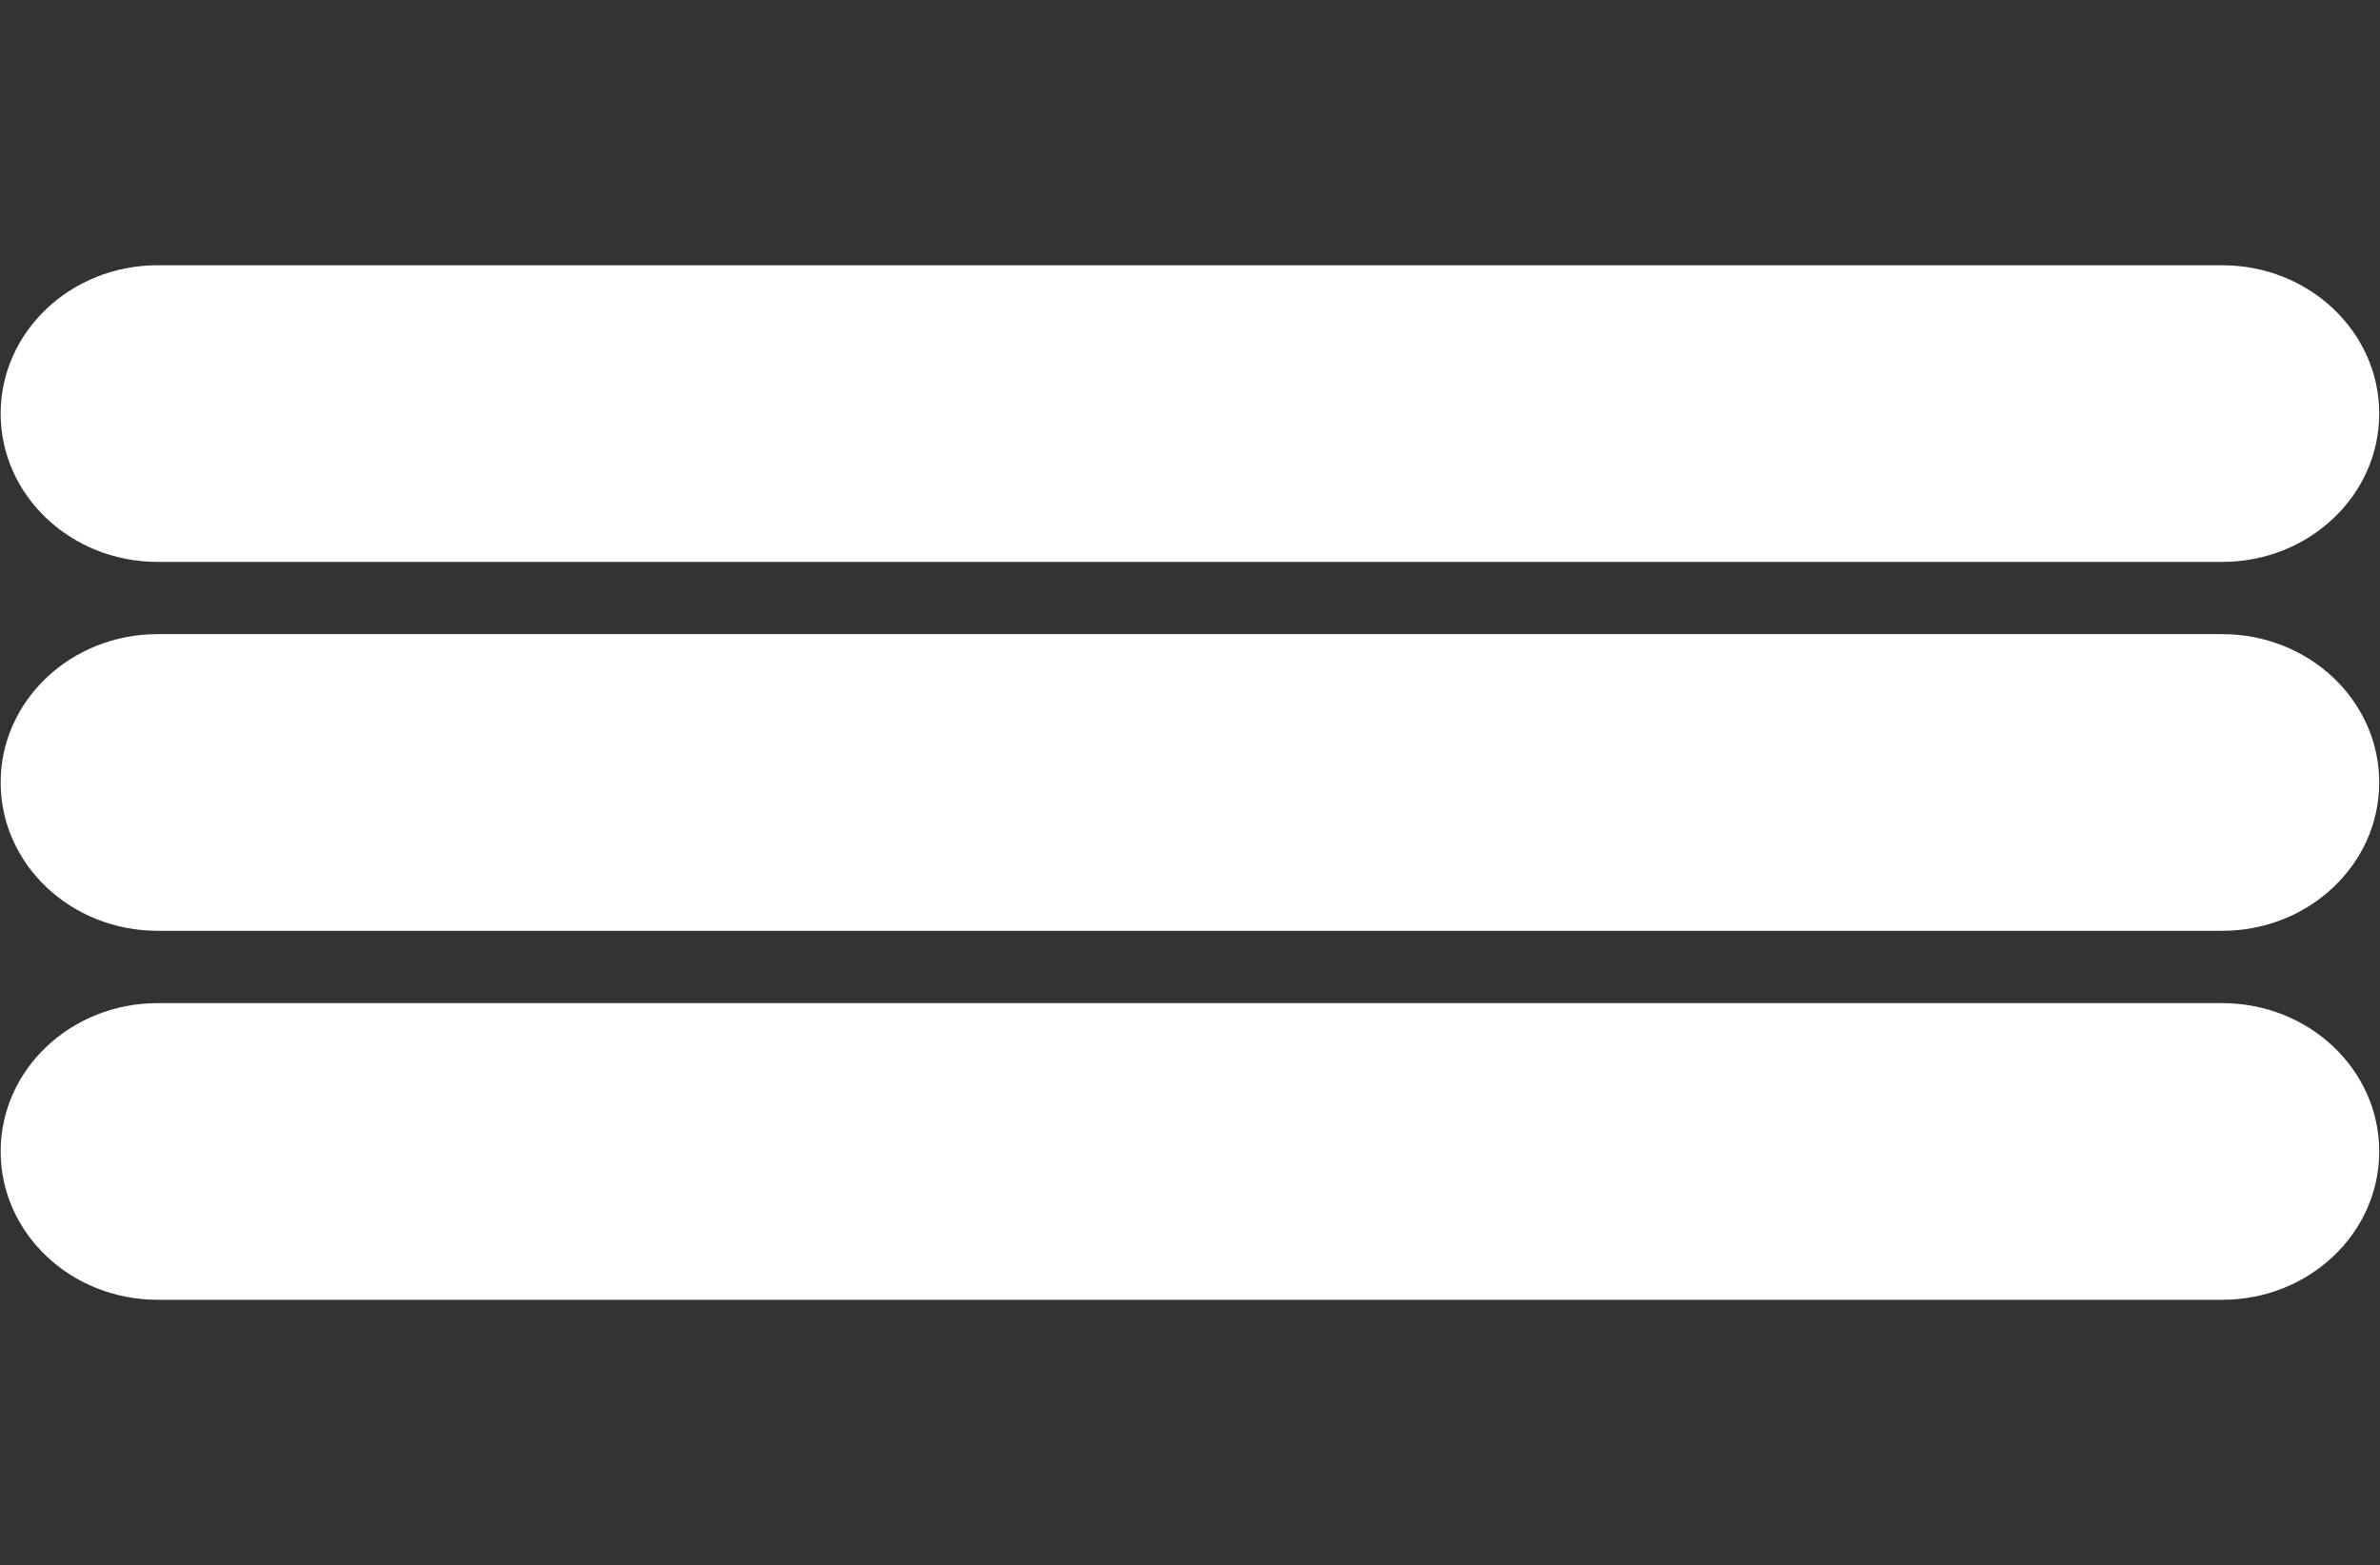
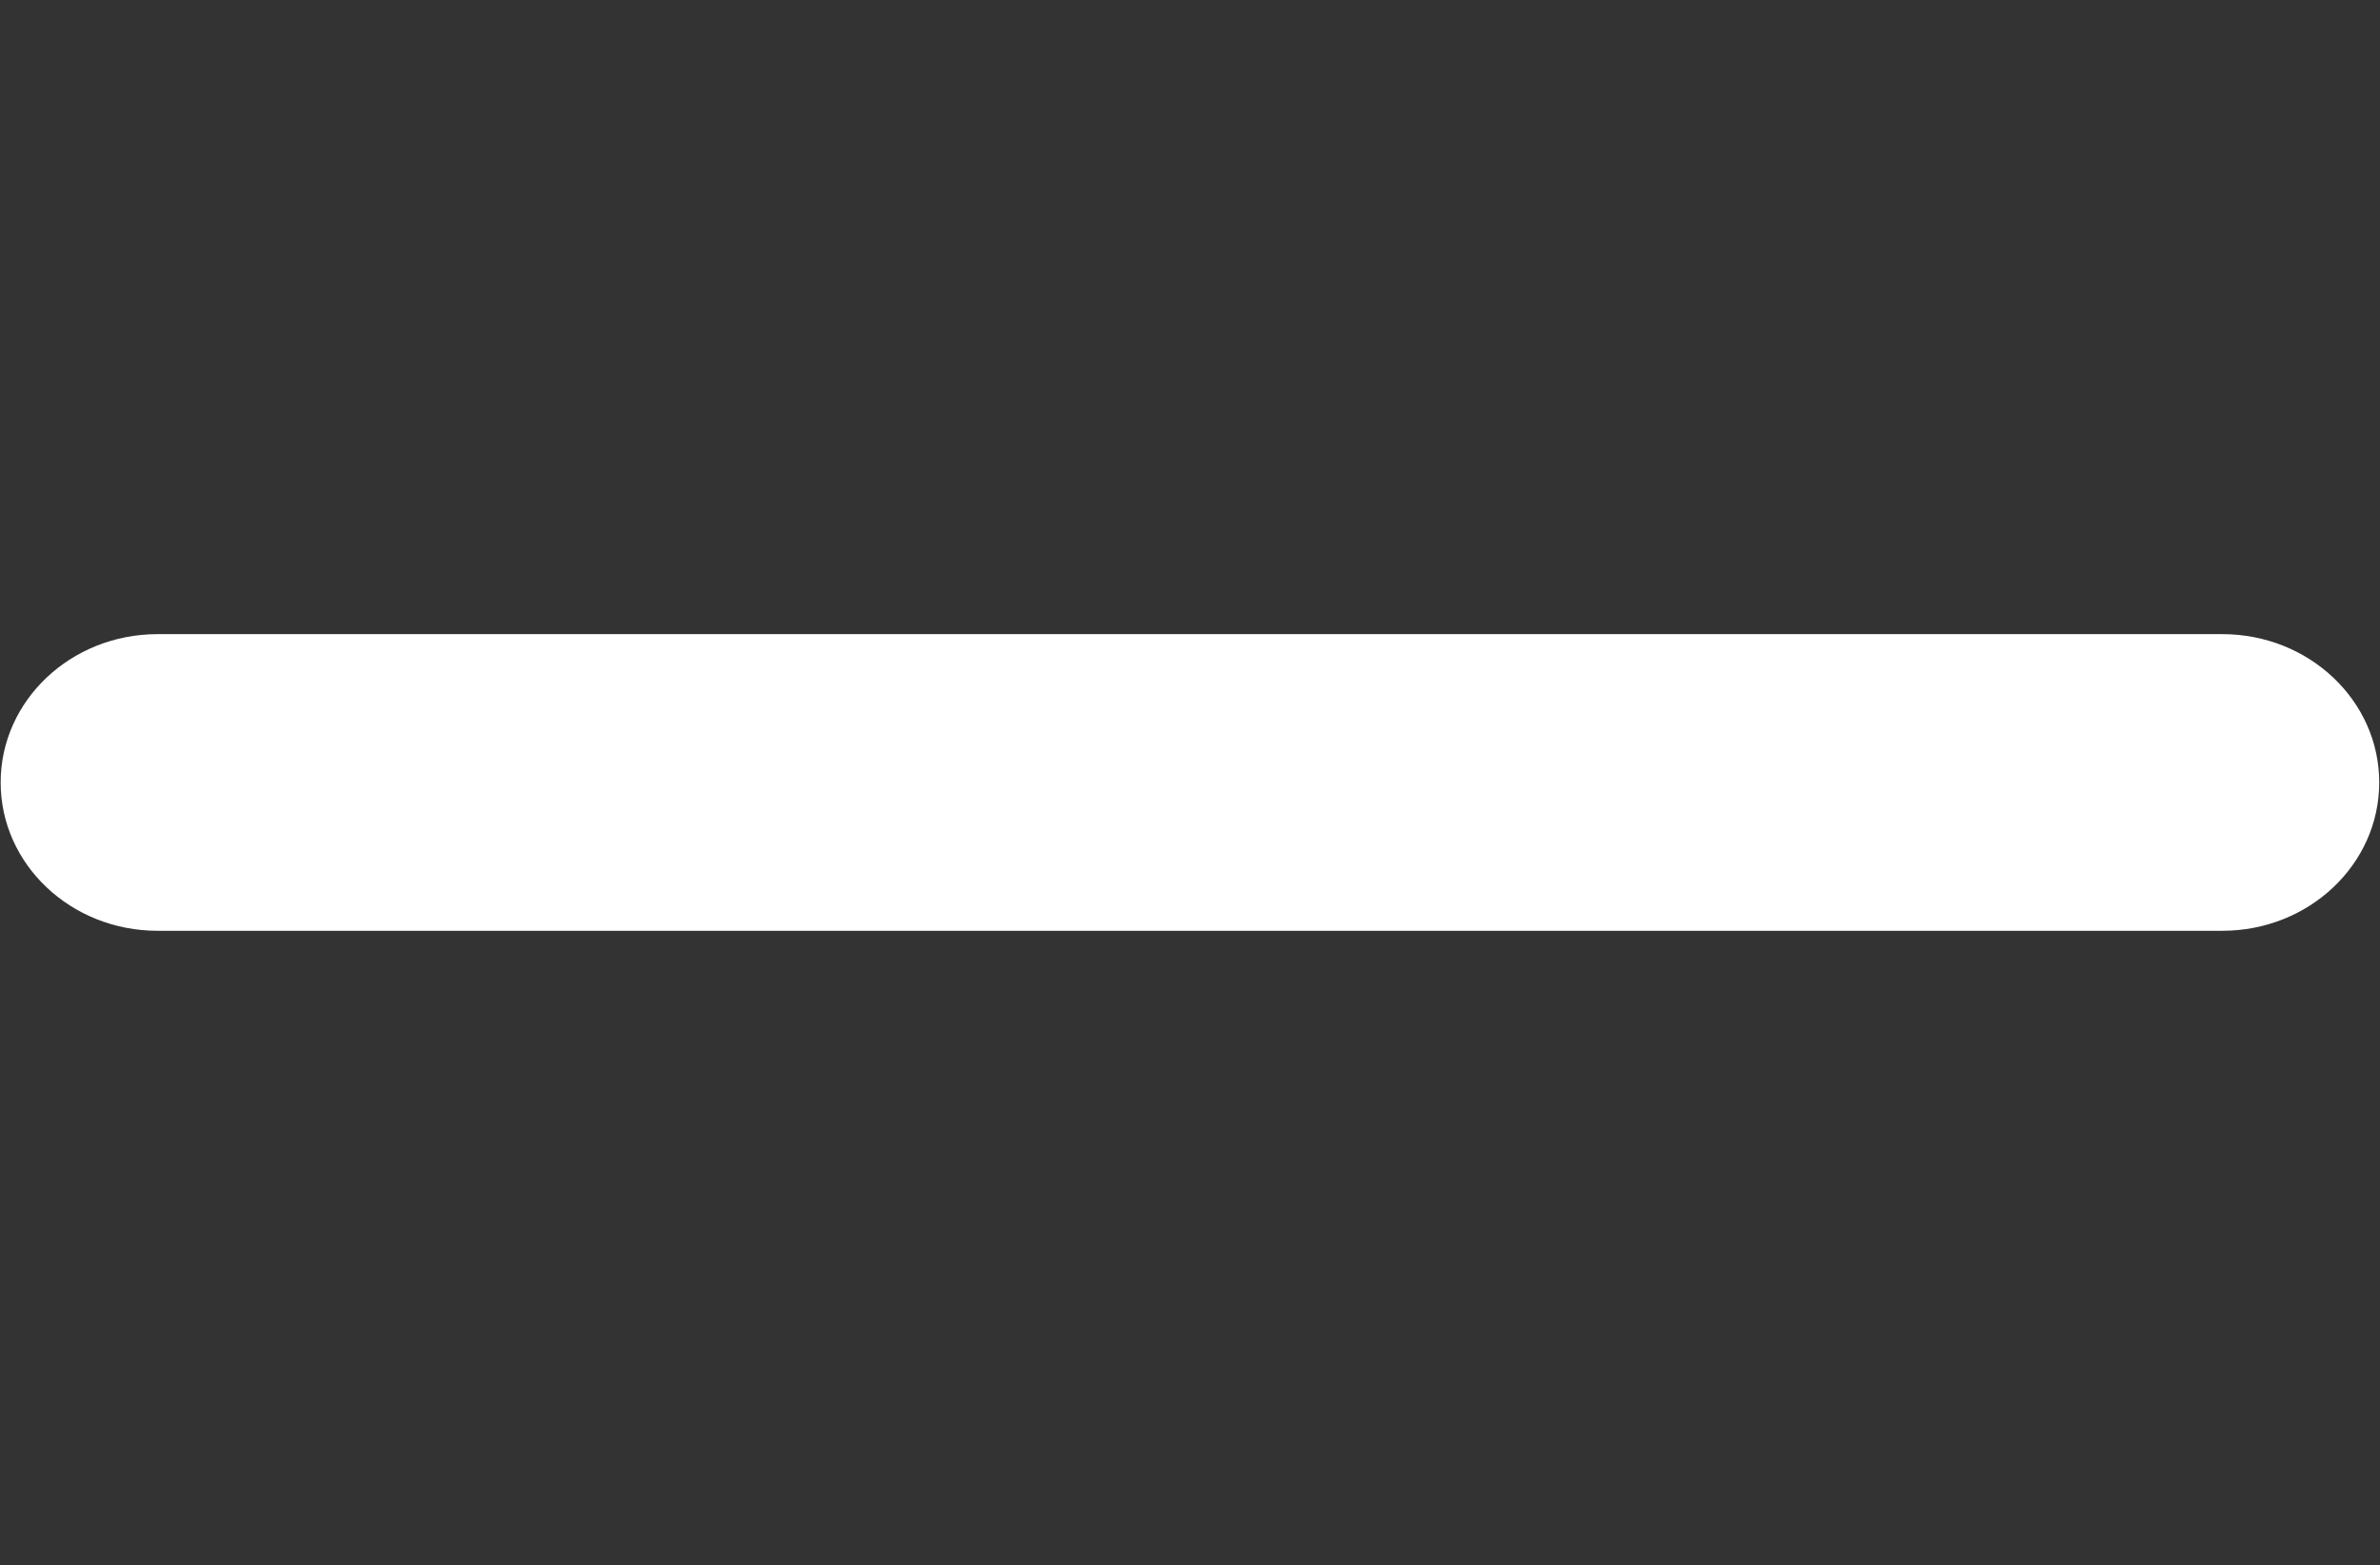
<svg xmlns="http://www.w3.org/2000/svg" id="Layer_2" data-name="Layer 2" viewBox="0 0 216.13 142.13">
  <rect x="0" y="0" width="216.13" height="142.13" fill="#333333" stroke="none" />
  <defs>
    <style>.cls-1 { fill: white; }</style>
  </defs>
  <path class="cls-1" d="m201.81,84.53H14.31c-7.87,0-14.25-6.03-14.25-13.47s6.38-13.47,14.25-13.47h187.5c7.87,0,14.25,6.03,14.25,13.47s-6.38,13.47-14.25,13.47Z" />
-   <path class="cls-1" d="m201.81,51.03H14.31C6.44,51.03.06,45,.06,37.56s6.38-13.47,14.25-13.47h187.5c7.87,0,14.25,6.03,14.25,13.47s-6.38,13.47-14.25,13.47Z" />
-   <path class="cls-1" d="m201.81,118.04H14.31c-7.87,0-14.25-6.03-14.25-13.47s6.38-13.47,14.25-13.47h187.5c7.87,0,14.25,6.03,14.25,13.47s-6.38,13.47-14.25,13.47Z" />
</svg>